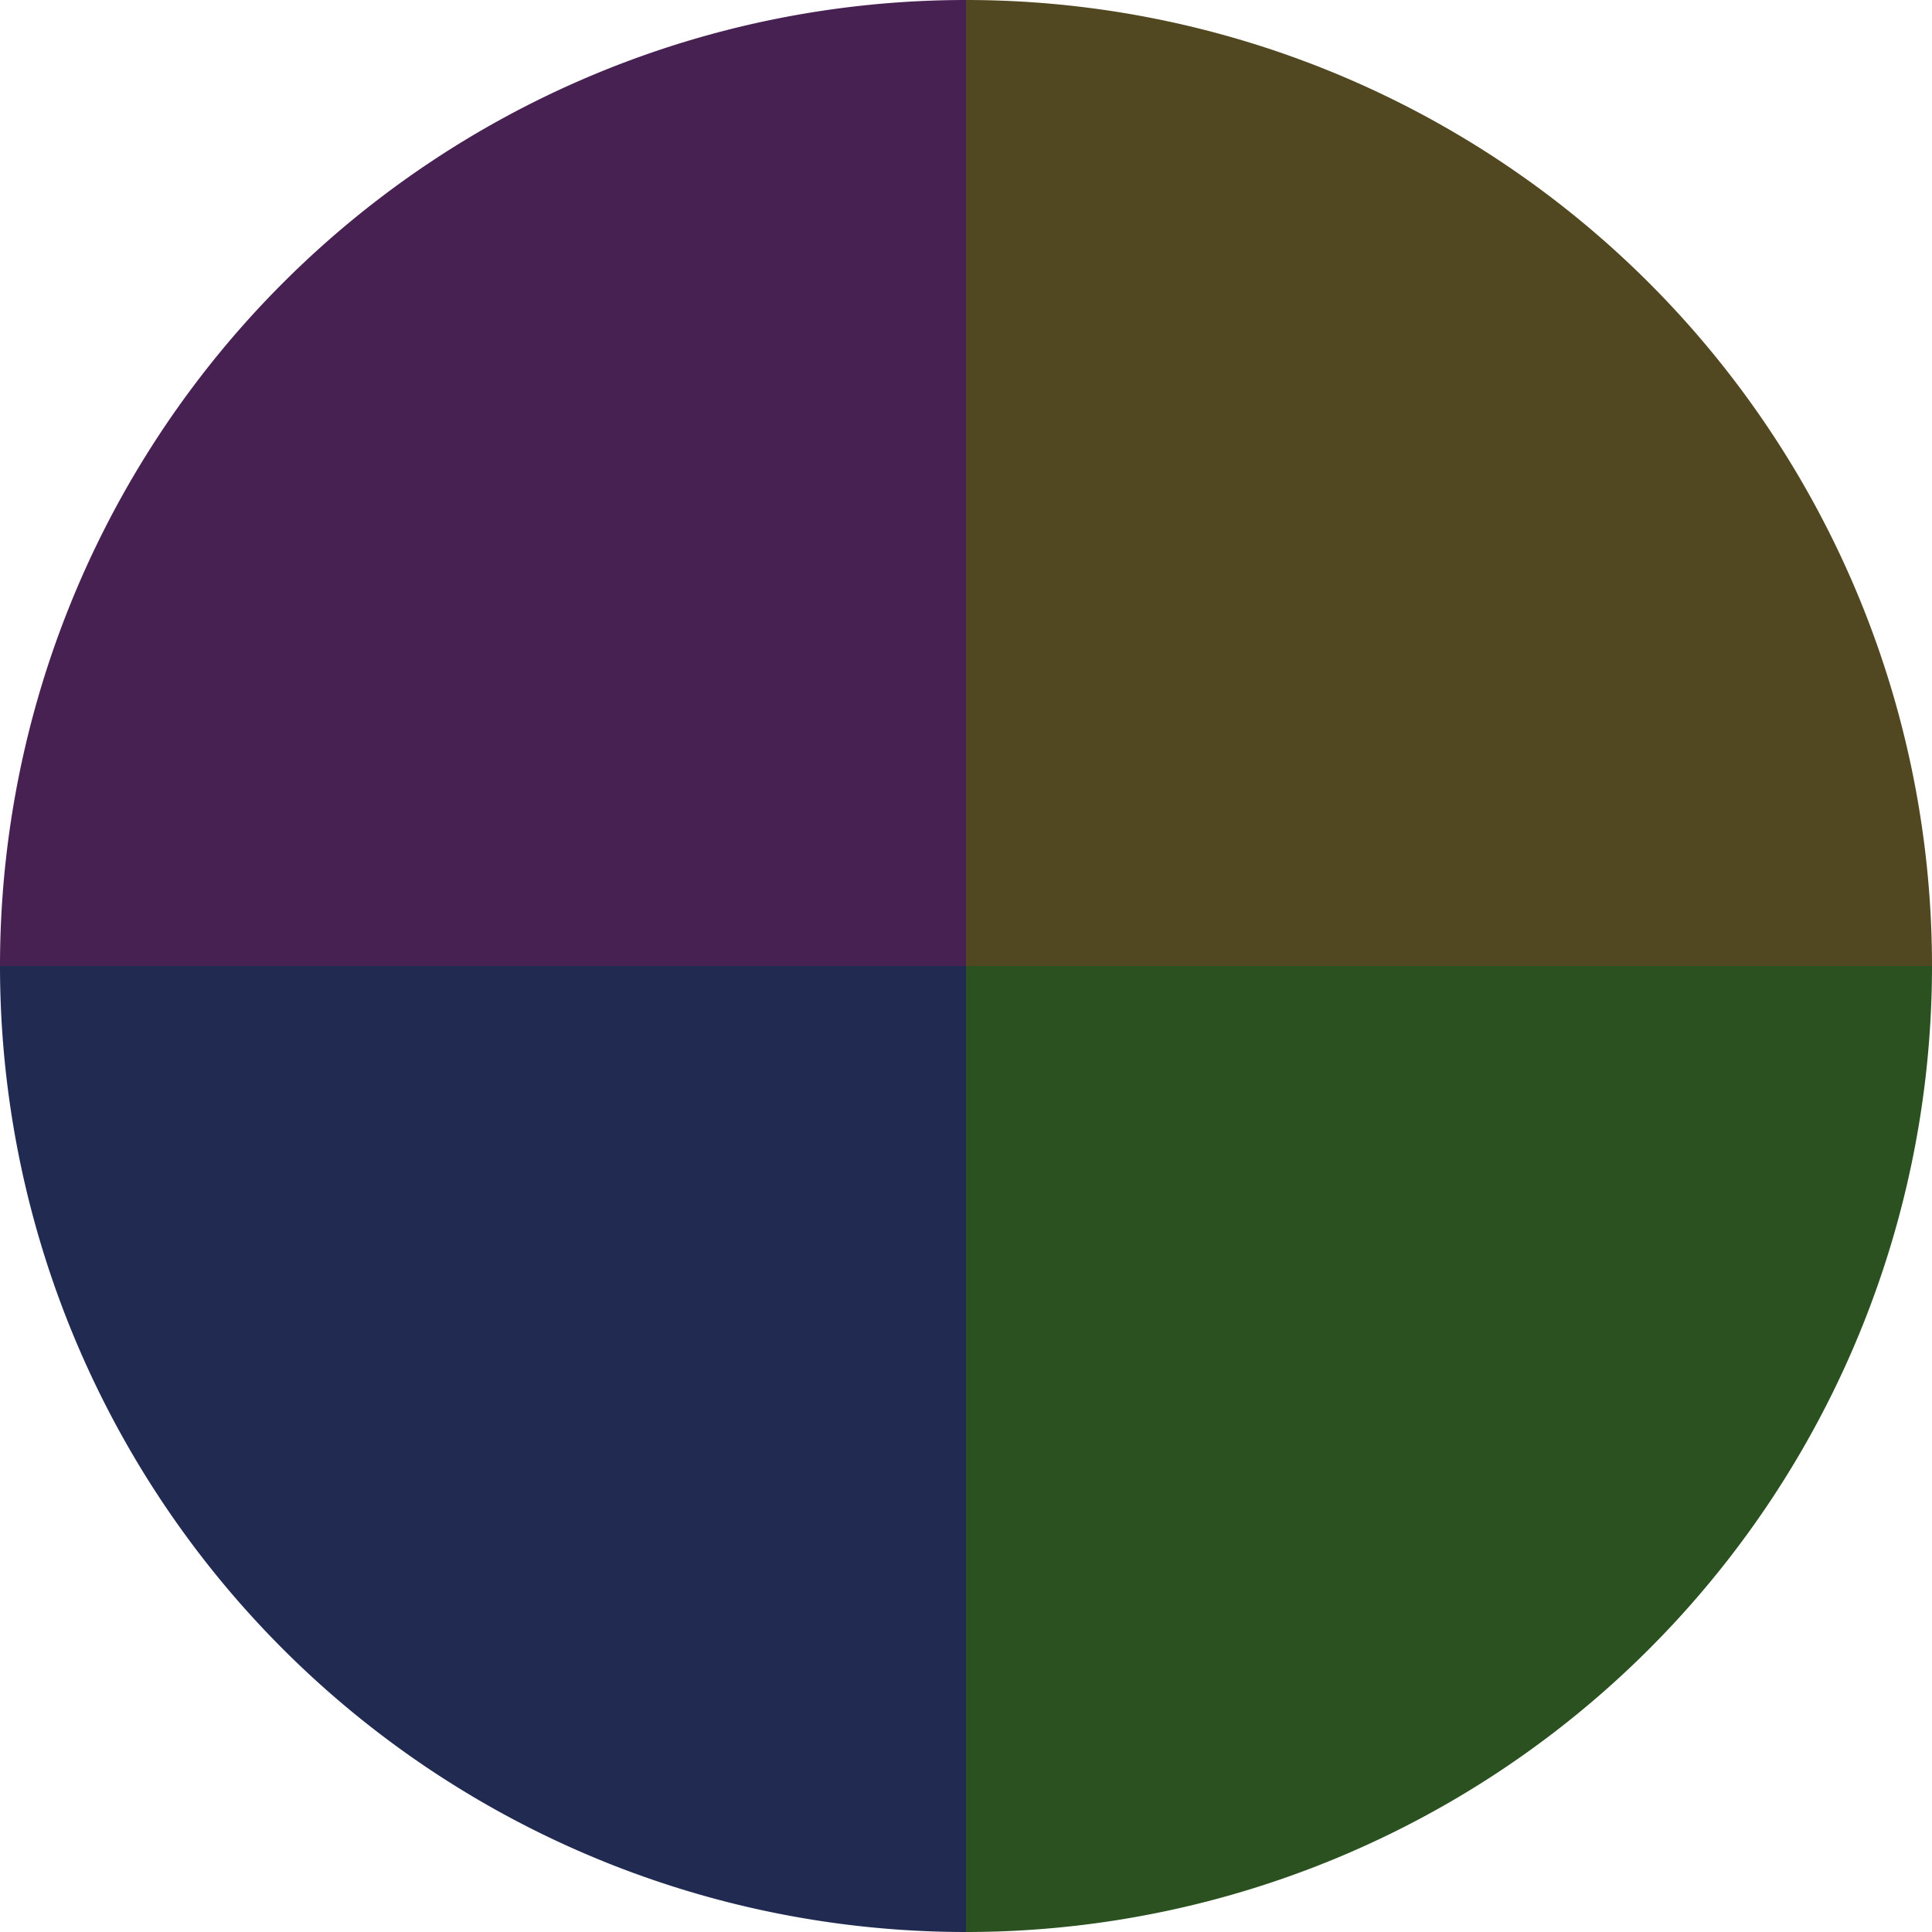
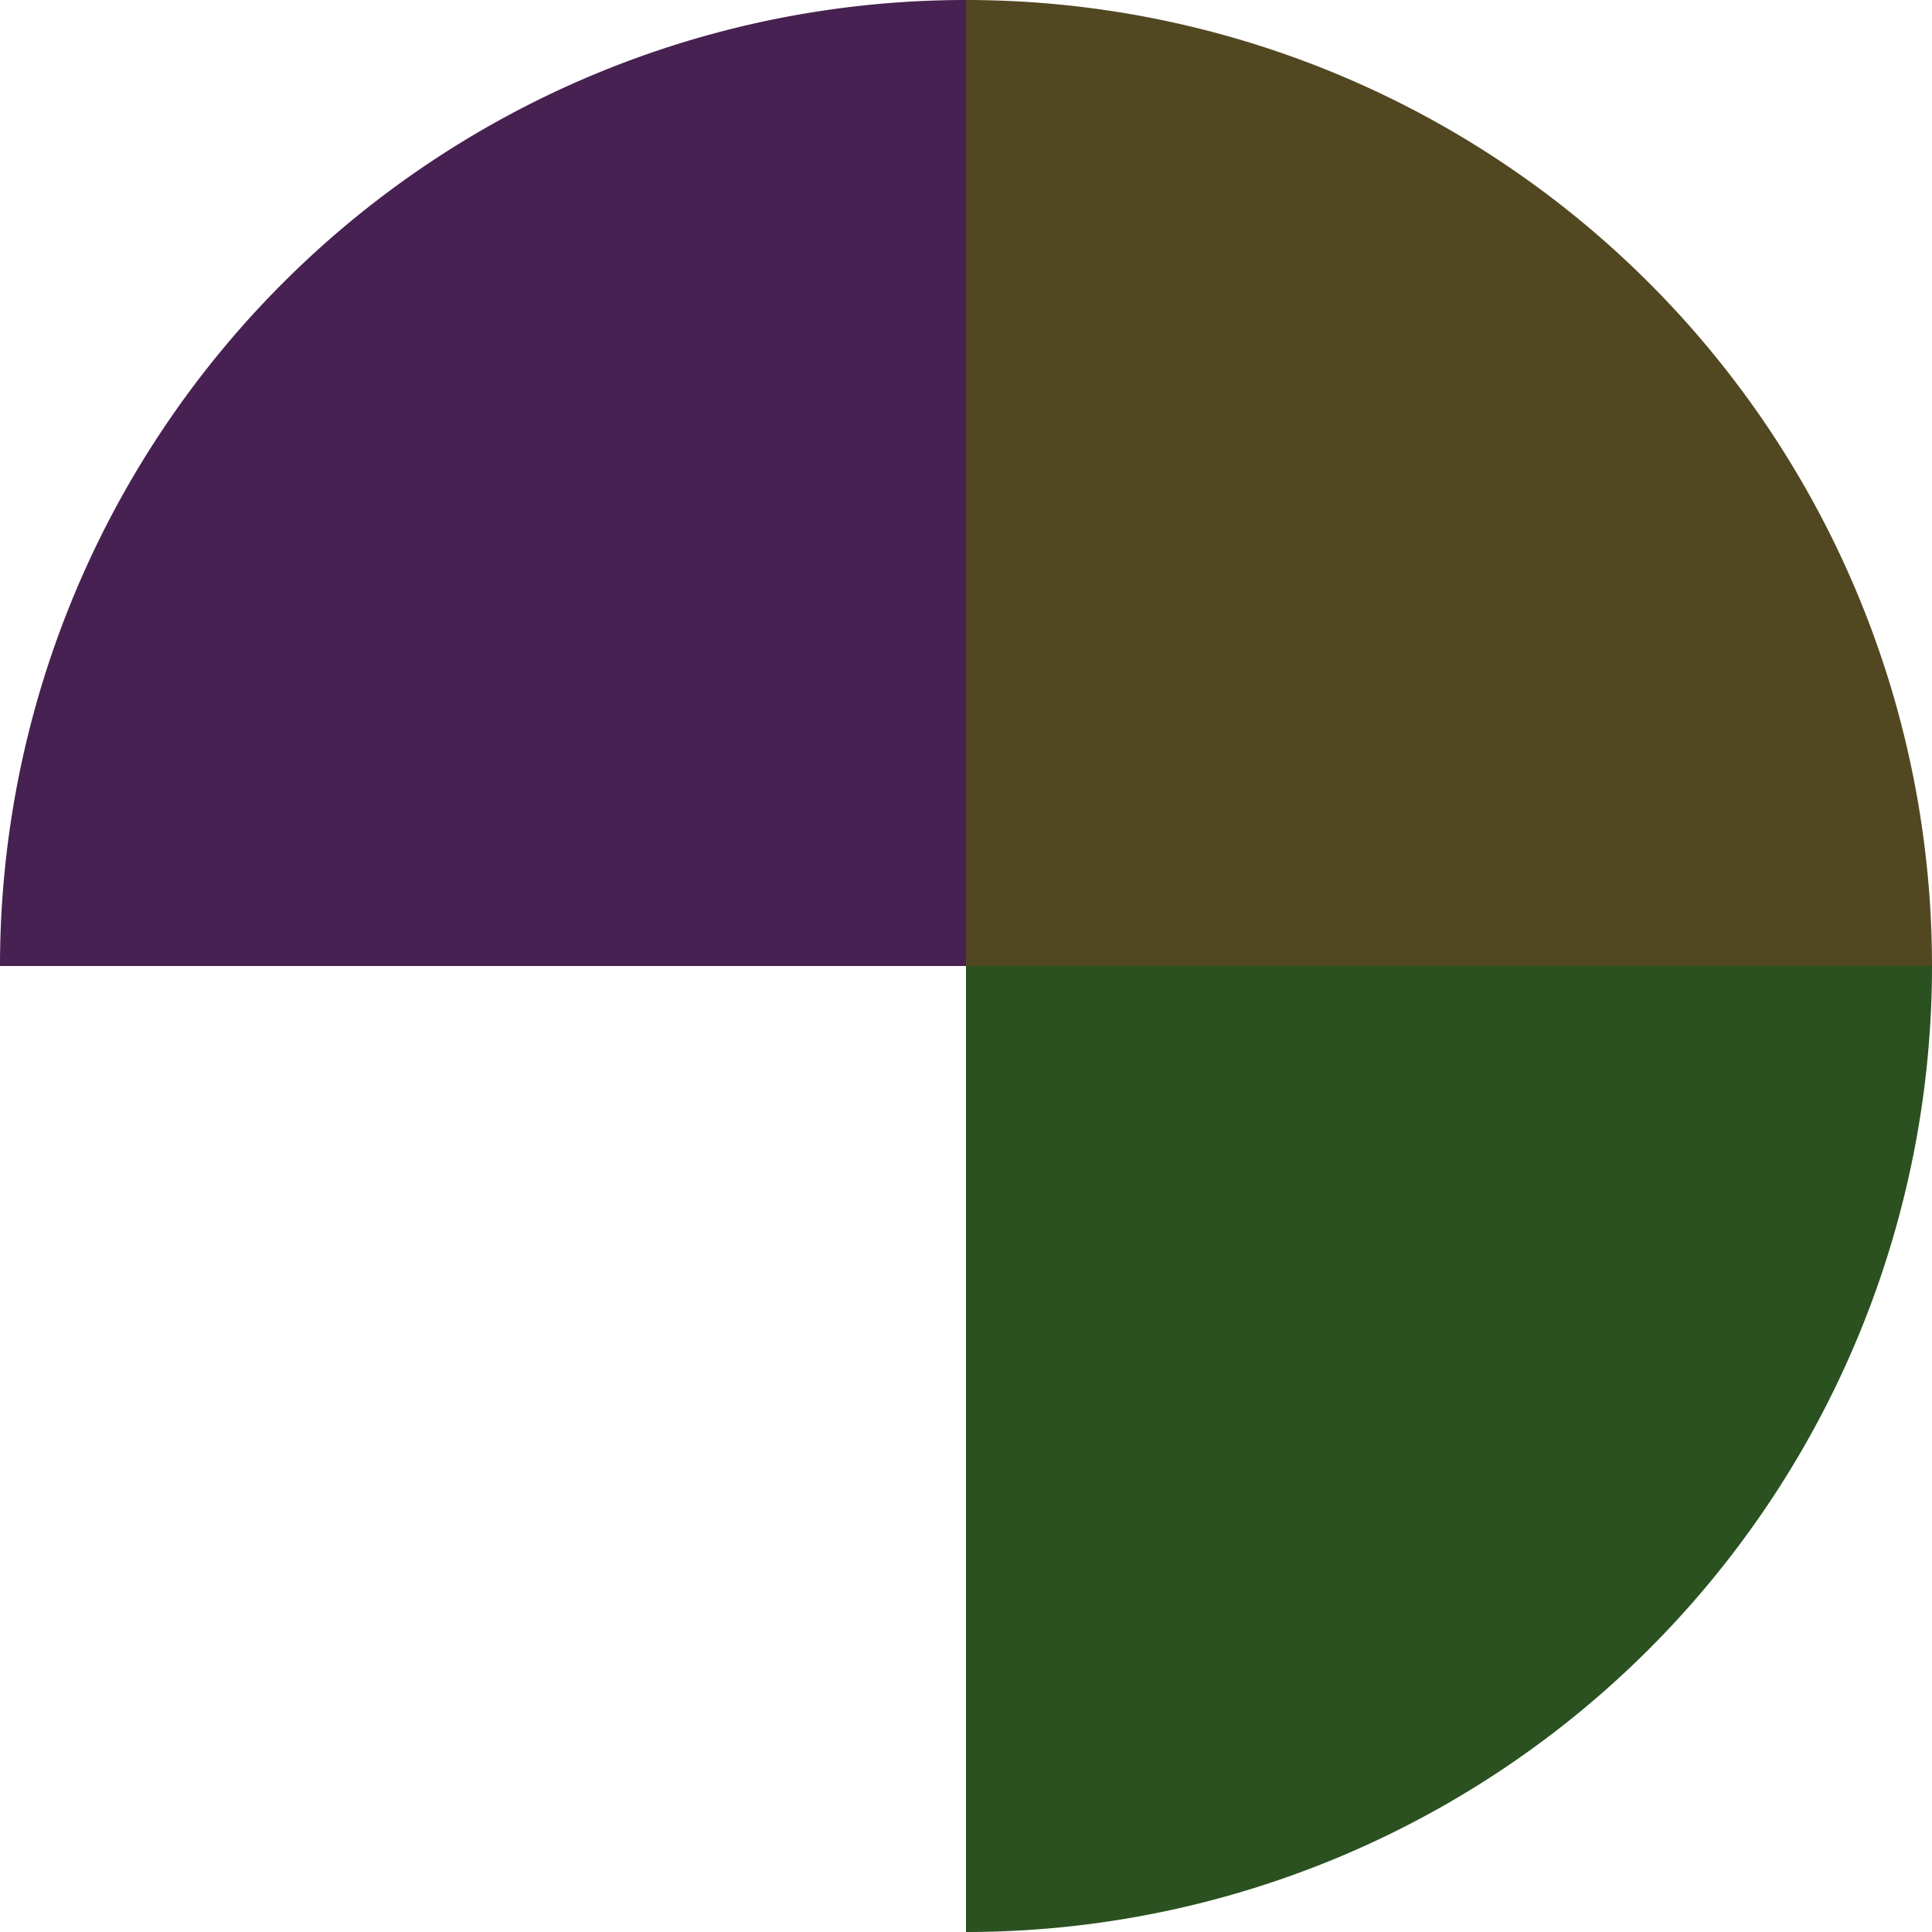
<svg xmlns="http://www.w3.org/2000/svg" width="500" height="500" viewBox="-1 -1 2 2">
  <path d="M 0 -1               A 1,1 0 0,1 1 0             L 0,0              z" fill="#514821" />
-   <path d="M 1 0               A 1,1 0 0,1 0 1             L 0,0              z" fill="#2b5121" />
-   <path d="M 0 1               A 1,1 0 0,1 -1 0             L 0,0              z" fill="#212b51" />
+   <path d="M 1 0               A 1,1 0 0,1 0 1             L 0,0              " fill="#2b5121" />
  <path d="M -1 0               A 1,1 0 0,1 -0 -1             L 0,0              z" fill="#472151" />
</svg>